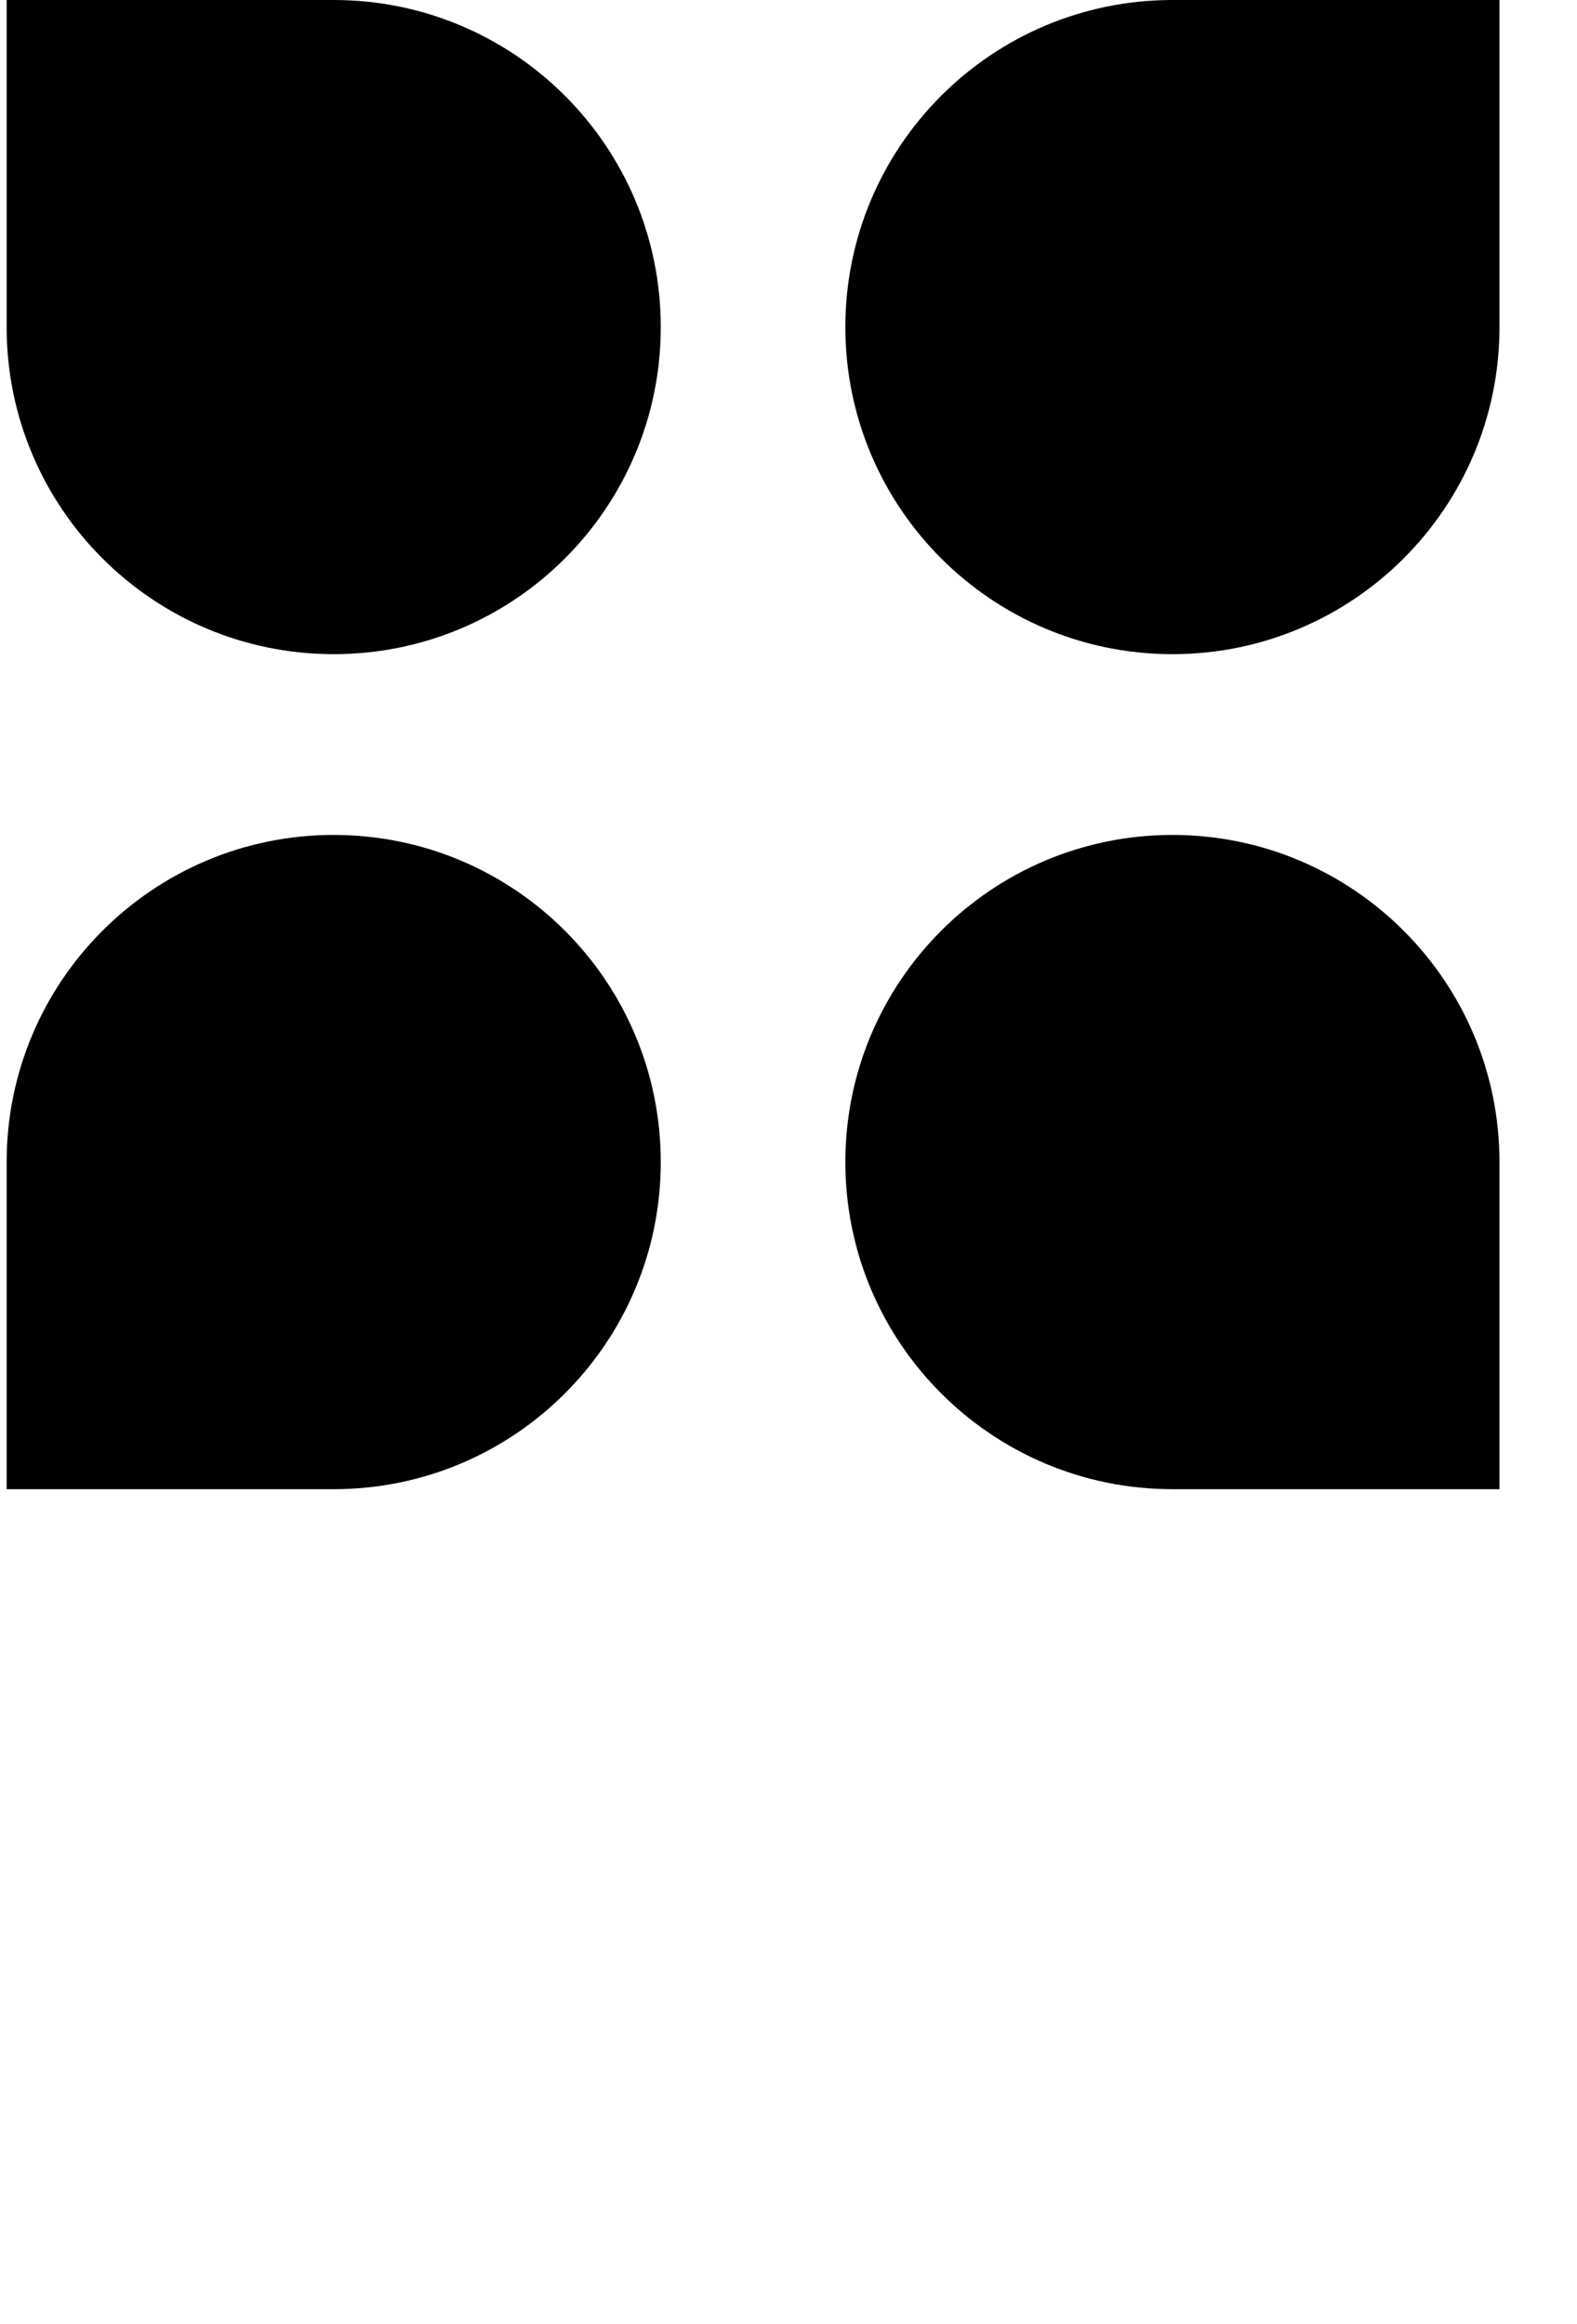
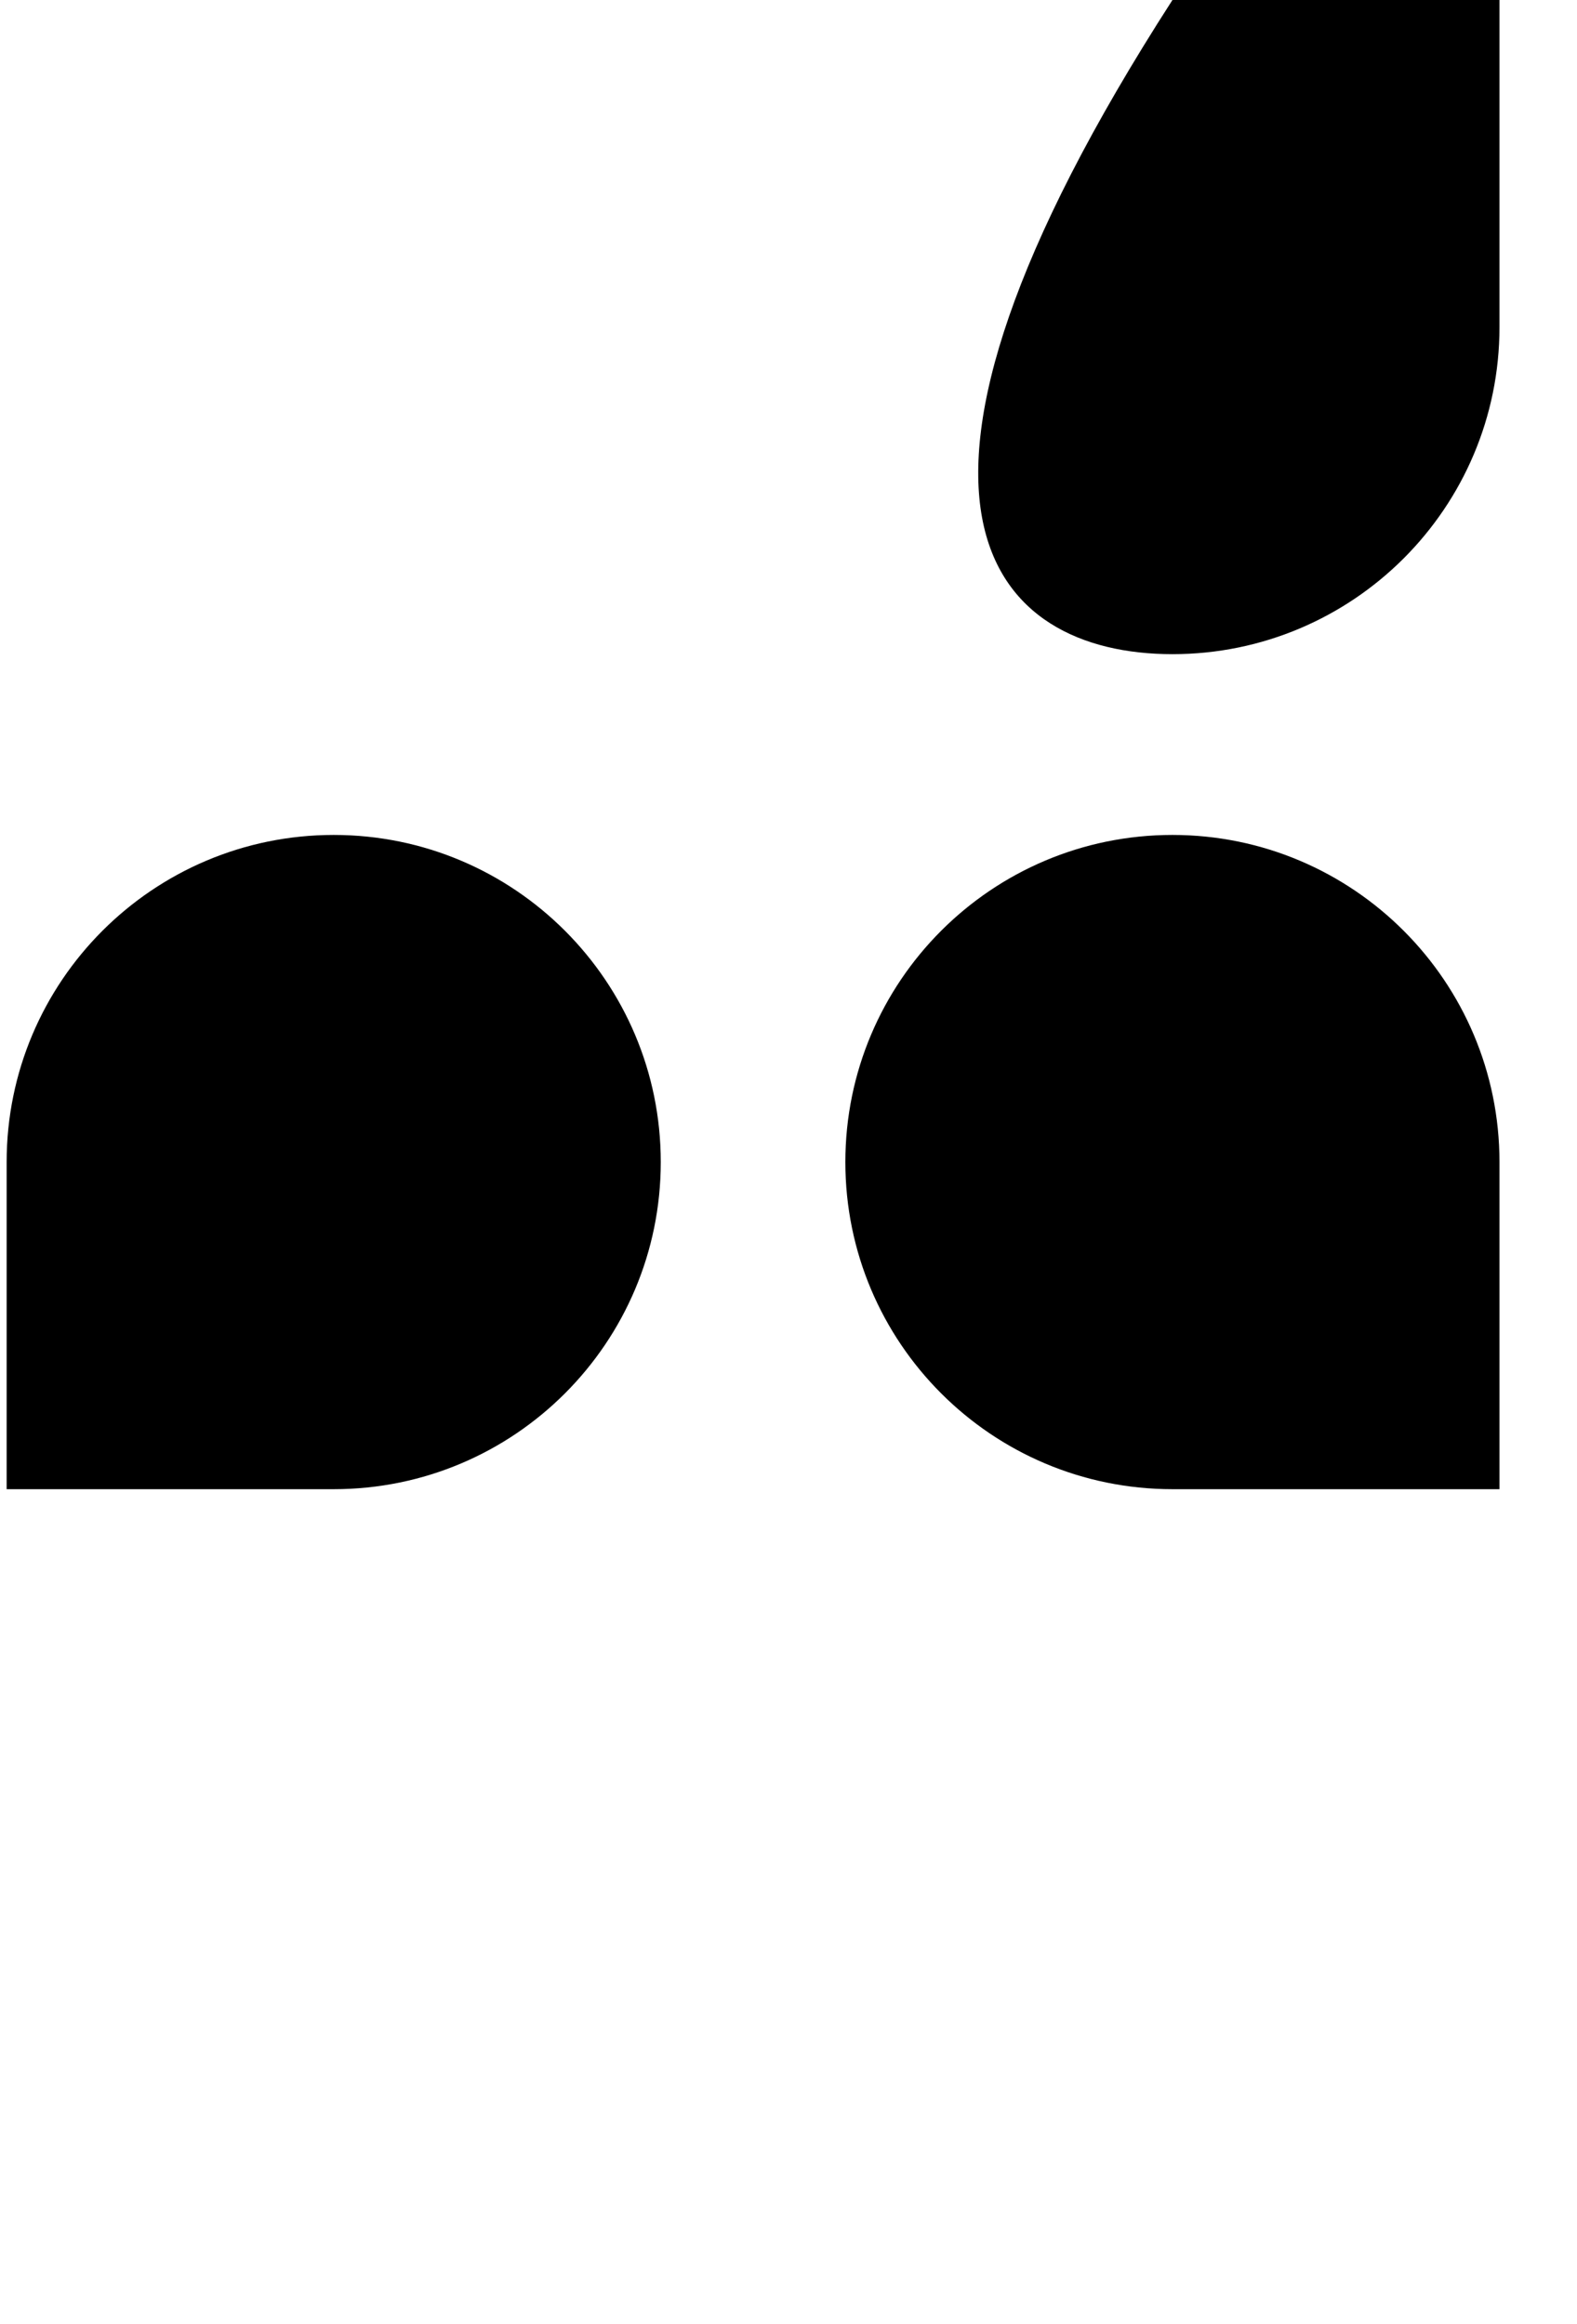
<svg xmlns="http://www.w3.org/2000/svg" width="19" height="28" viewBox="0 0 19 28" fill="none">
-   <path d="M0.08 0H4.021C6.197 0 7.961 1.764 7.961 3.941C7.961 6.117 6.197 7.881 4.021 7.881C1.844 7.881 0.08 6.117 0.08 3.941V0Z" fill="black" />
  <path d="M0.08 17.941H4.021C6.197 17.941 7.961 16.176 7.961 14C7.961 11.824 6.197 10.059 4.021 10.059C1.844 10.059 0.08 11.824 0.08 14V17.941Z" fill="black" />
-   <path d="M18.066 0H14.126C11.949 0 10.185 1.764 10.185 3.941C10.185 6.117 11.949 7.881 14.126 7.881C16.302 7.881 18.066 6.117 18.066 3.941V0Z" fill="black" />
+   <path d="M18.066 0H14.126C10.185 6.117 11.949 7.881 14.126 7.881C16.302 7.881 18.066 6.117 18.066 3.941V0Z" fill="black" />
  <path d="M18.066 17.941H14.126C11.949 17.941 10.185 16.176 10.185 14C10.185 11.824 11.949 10.059 14.126 10.059C16.302 10.059 18.066 11.824 18.066 14V17.941Z" fill="black" />
</svg>